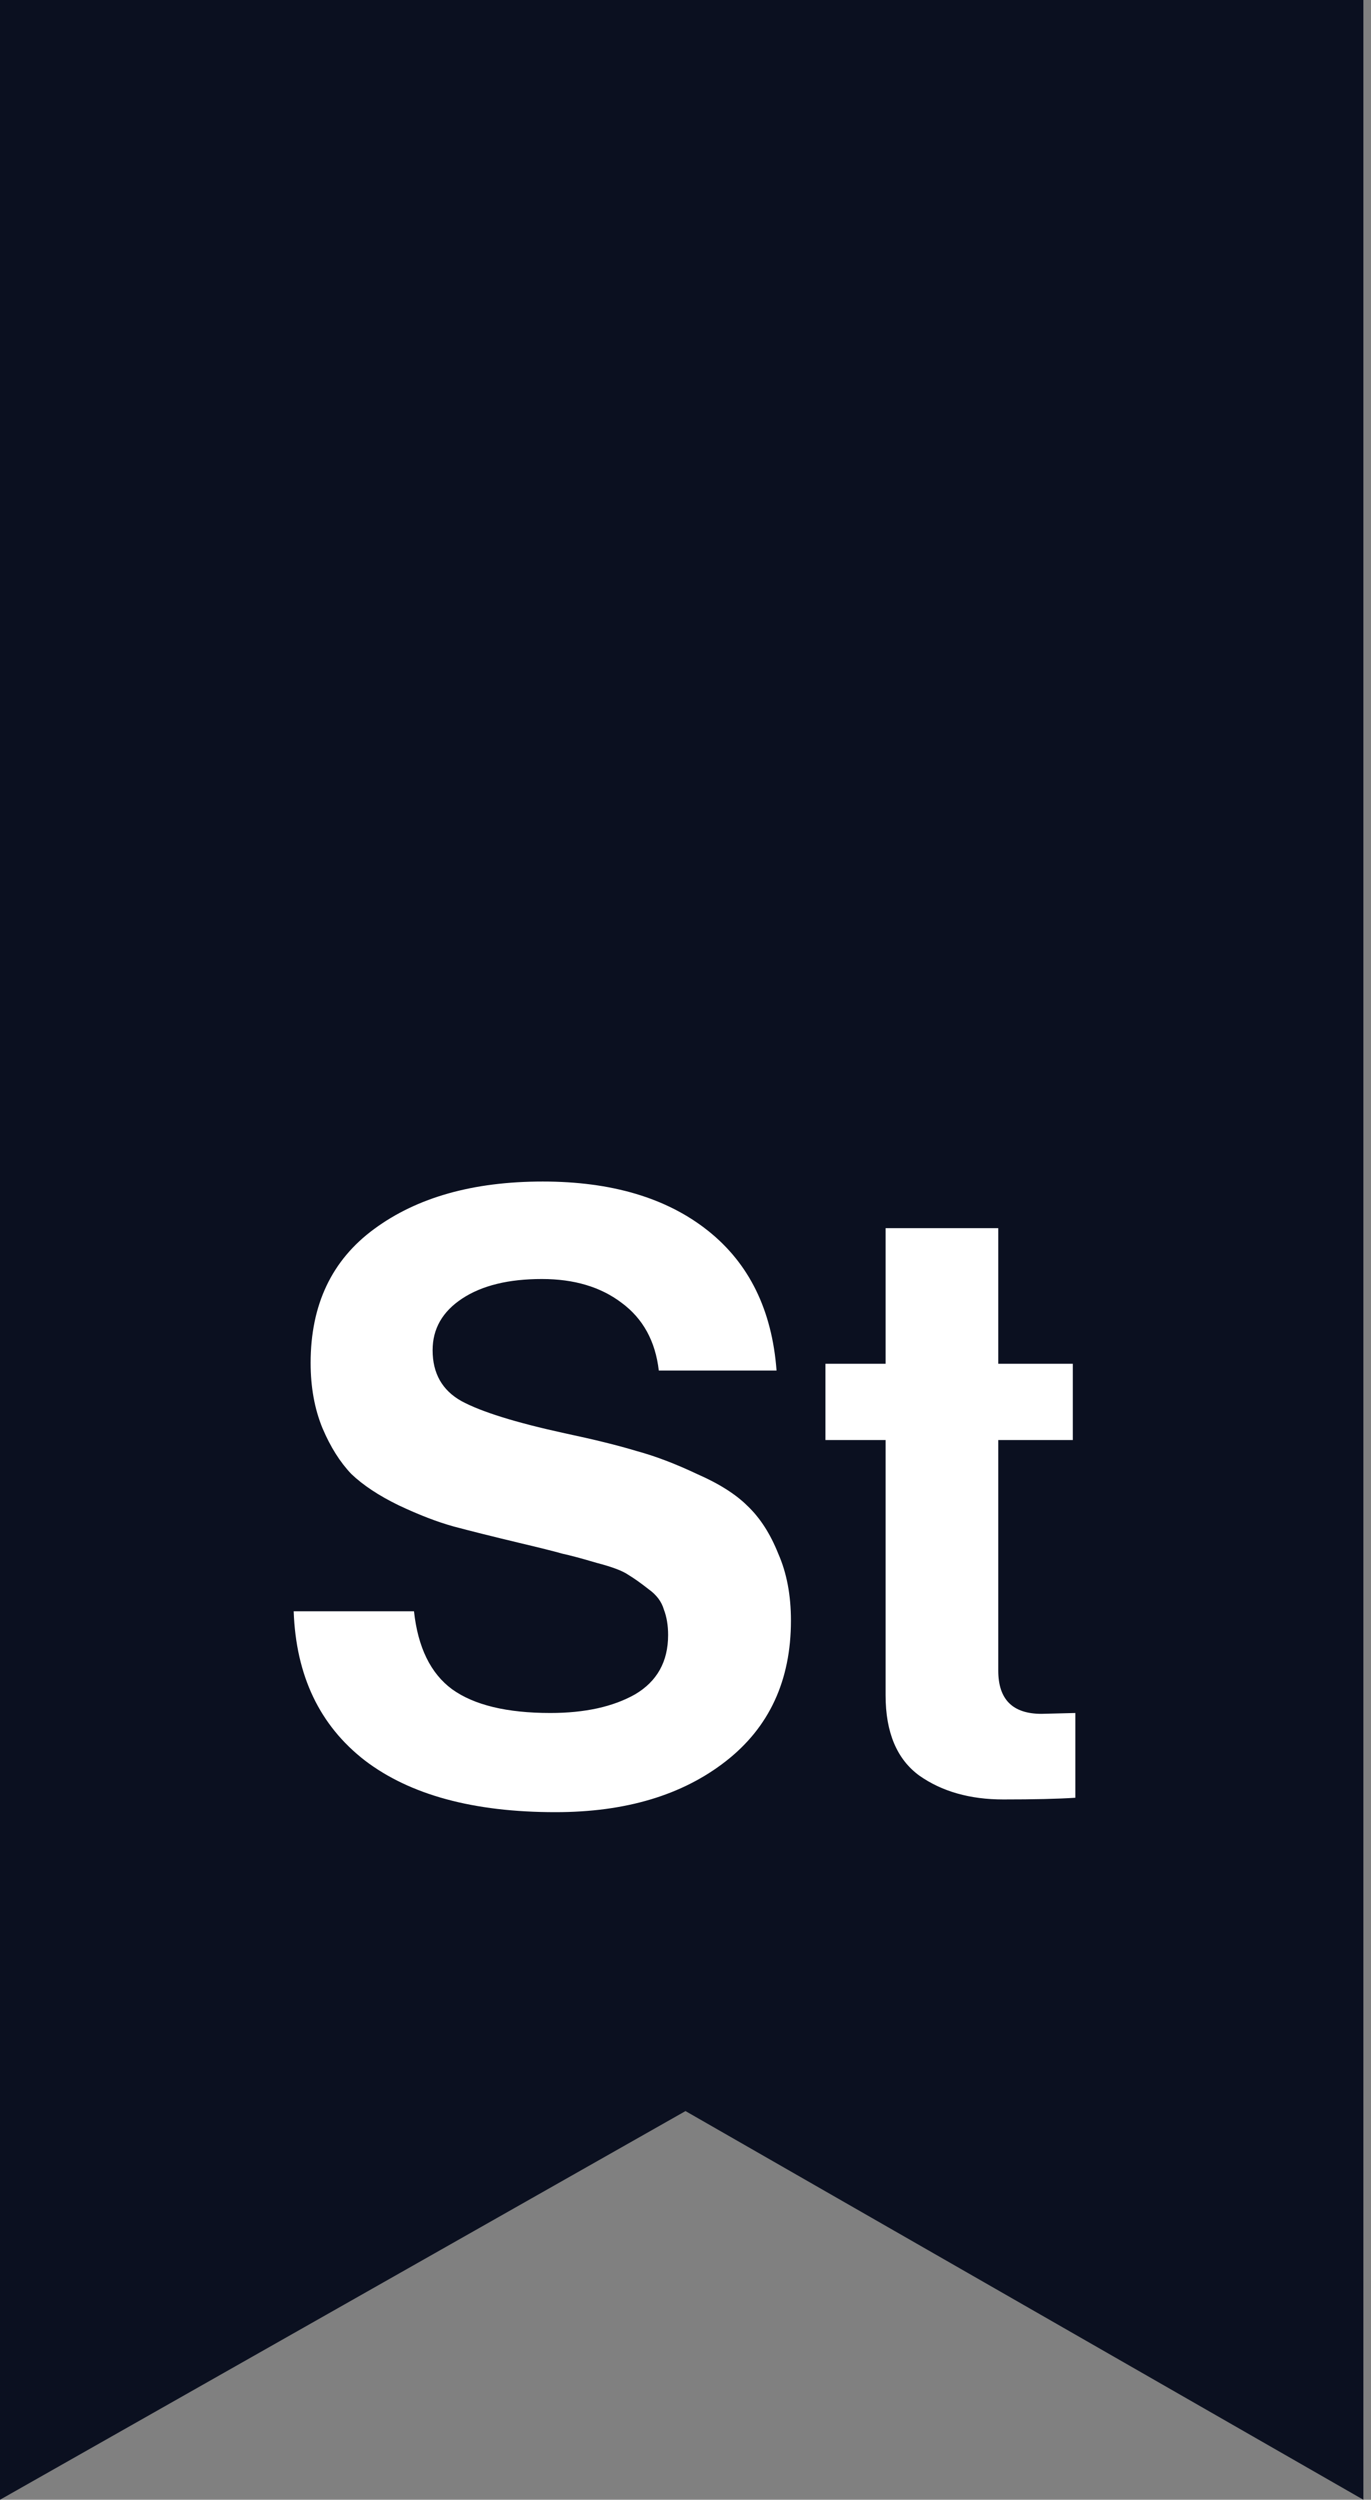
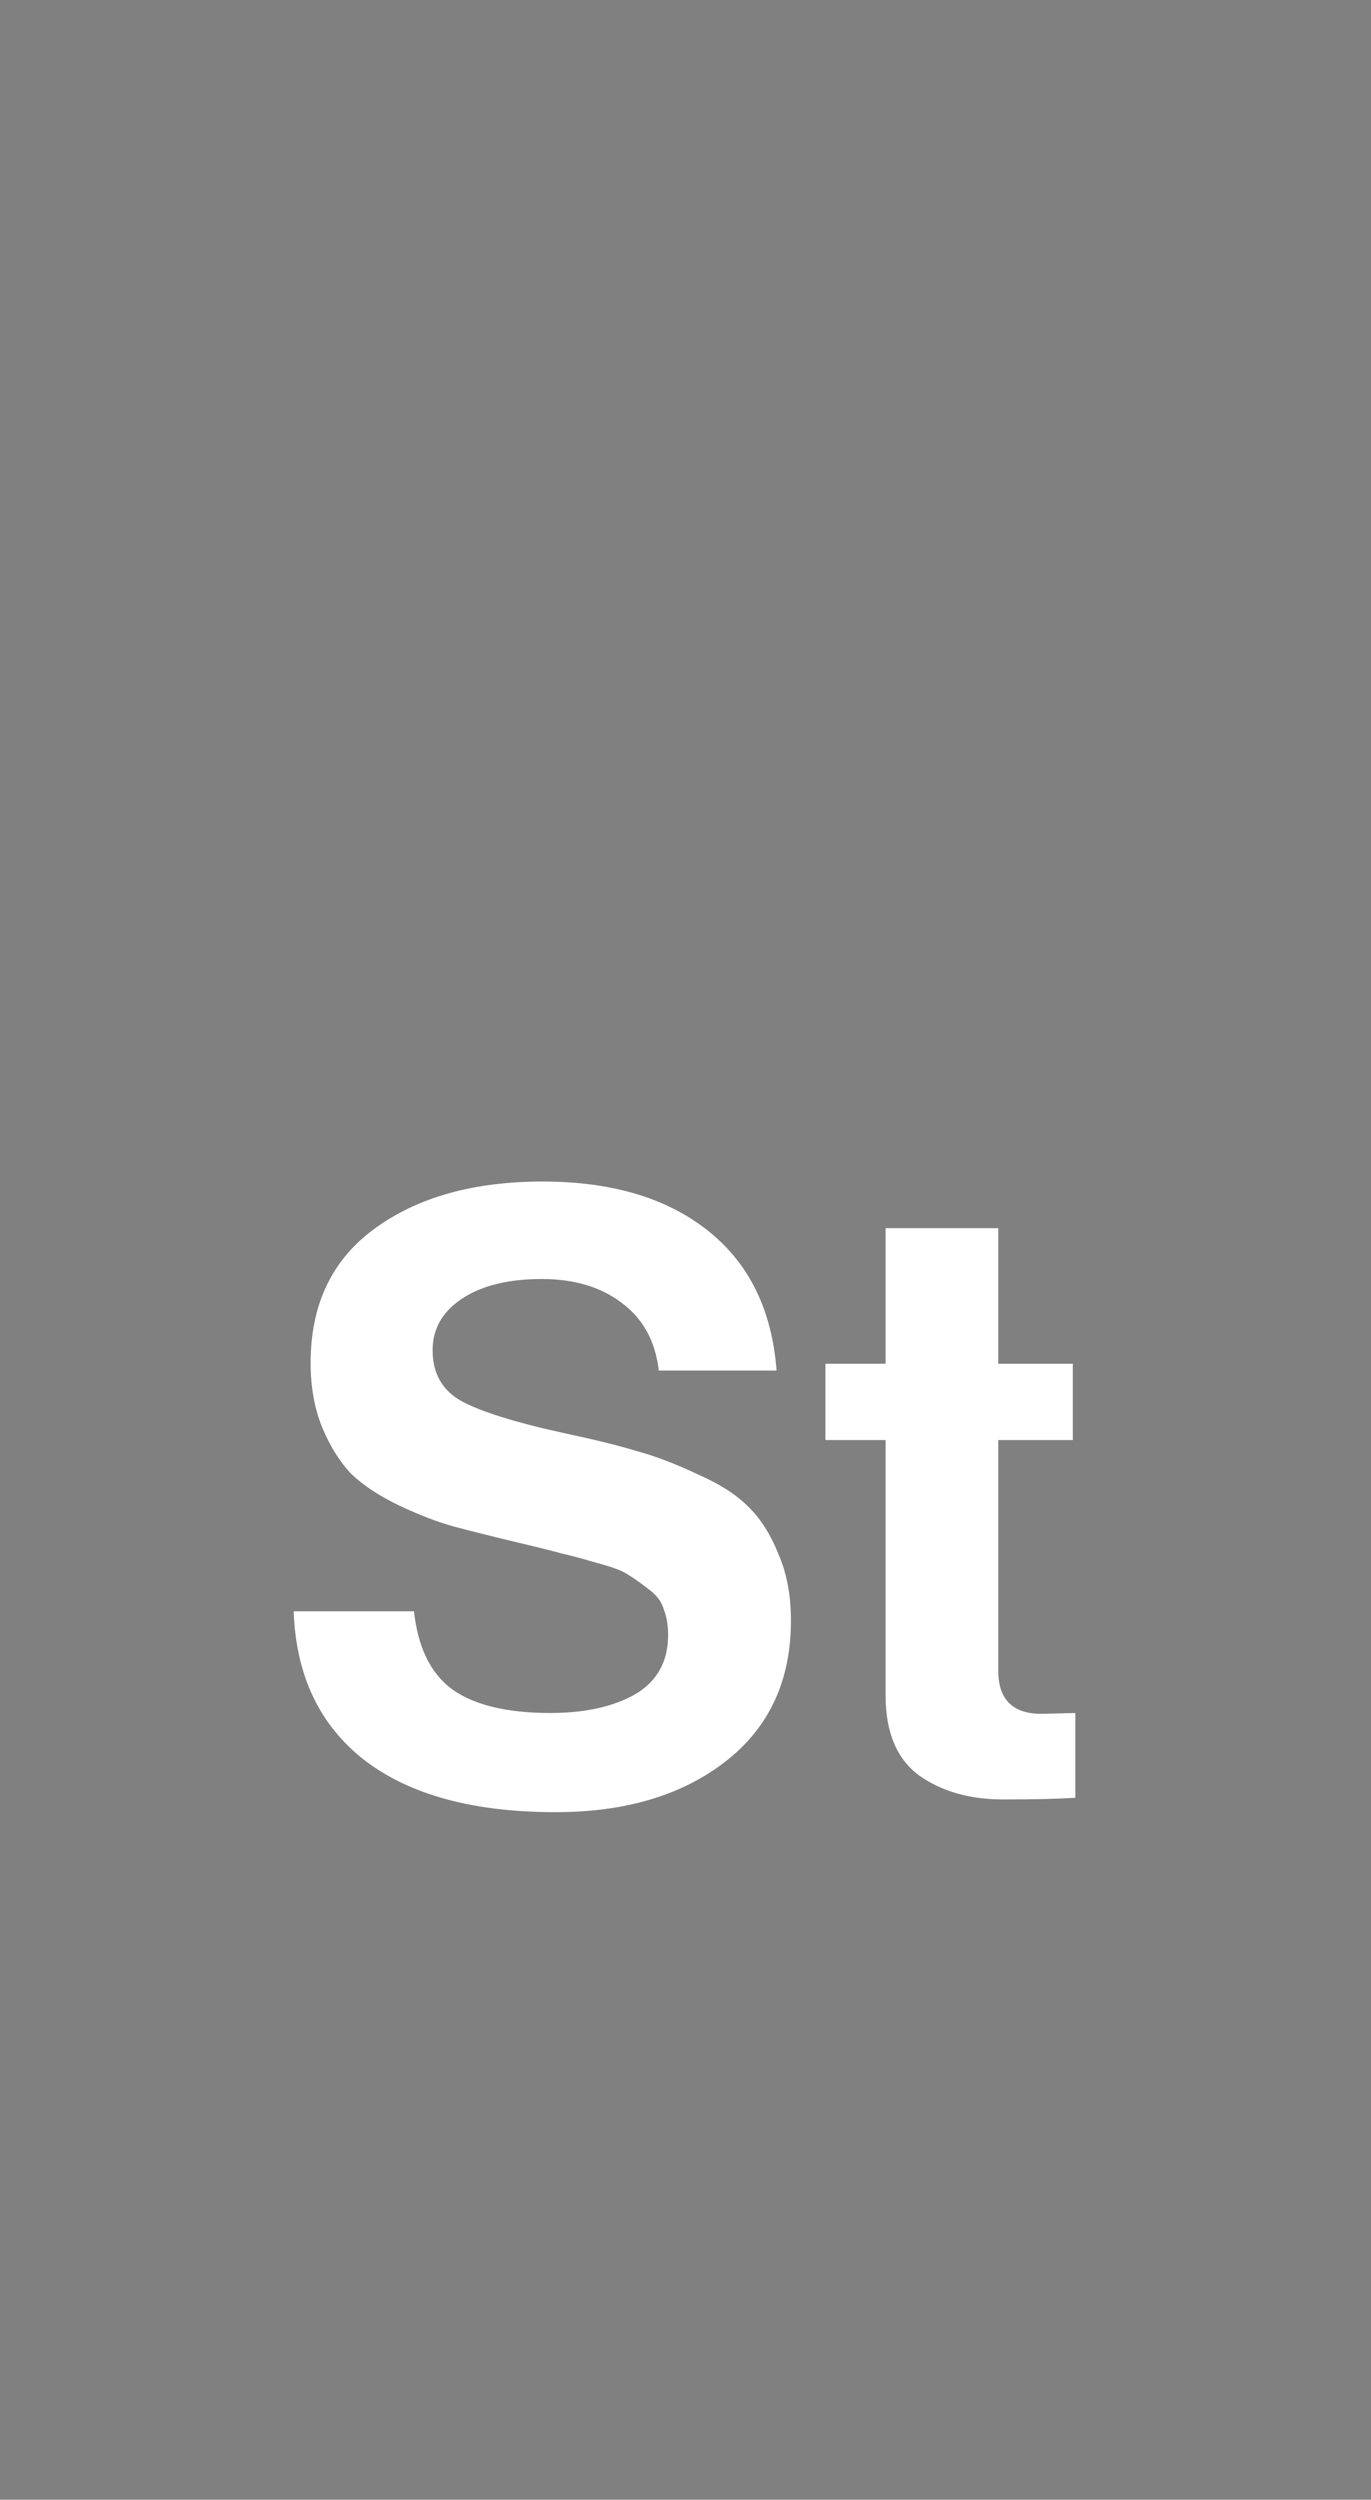
<svg xmlns="http://www.w3.org/2000/svg" width="90" height="164" viewBox="0 0 90 164" fill="none">
  <rect x="0" y="0" width="90" height="164" fill="#808080" stroke="none" />
-   <path d="M89.5 0H0V164L45 138.5L89.5 164V0Z" fill="#0B1020" />
  <path d="M36.463 118.89C31.087 118.89 26.916 117.759 23.95 115.498C20.984 113.199 19.427 109.936 19.279 105.71H27.176C27.435 108.083 28.269 109.788 29.678 110.826C31.124 111.864 33.274 112.383 36.129 112.383C38.391 112.383 40.244 111.976 41.69 111.16C43.136 110.307 43.859 109.01 43.859 107.267C43.859 106.637 43.766 106.081 43.581 105.599C43.432 105.08 43.099 104.635 42.58 104.264C42.061 103.856 41.616 103.541 41.245 103.319C40.874 103.059 40.189 102.8 39.188 102.54C38.187 102.244 37.427 102.04 36.908 101.929C36.389 101.78 35.425 101.539 34.016 101.206C32.31 100.798 30.902 100.446 29.789 100.149C28.714 99.852 27.509 99.389 26.175 98.759C24.877 98.129 23.839 97.443 23.061 96.701C22.319 95.923 21.689 94.922 21.17 93.698C20.651 92.438 20.391 91.01 20.391 89.416C20.391 85.598 21.782 82.669 24.562 80.63C27.38 78.554 31.069 77.516 35.629 77.516C40.151 77.516 43.766 78.591 46.473 80.741C49.179 82.891 50.68 85.95 50.977 89.917H43.247C43.025 87.989 42.209 86.506 40.8 85.468C39.429 84.43 37.686 83.911 35.573 83.911C33.386 83.911 31.643 84.337 30.346 85.19C29.048 86.043 28.399 87.173 28.399 88.582C28.399 90.102 29.029 91.214 30.29 91.919C31.587 92.623 33.849 93.328 37.074 94.032C39.002 94.44 40.578 94.829 41.801 95.2C43.025 95.533 44.341 96.034 45.75 96.701C47.196 97.331 48.308 98.036 49.086 98.814C49.902 99.593 50.569 100.631 51.088 101.929C51.644 103.189 51.922 104.653 51.922 106.322C51.922 110.252 50.495 113.329 47.64 115.553C44.786 117.778 41.06 118.89 36.463 118.89ZM54.187 94.477V89.472H58.135V80.574H65.531V89.472H70.425V94.477H65.531V109.603C65.531 111.494 66.477 112.439 68.368 112.439L70.592 112.383V117.944C69.443 118.019 67.867 118.056 65.865 118.056C63.678 118.056 61.843 117.537 60.36 116.499C58.877 115.423 58.135 113.662 58.135 111.216V94.477H54.187Z" fill="white" />
</svg>